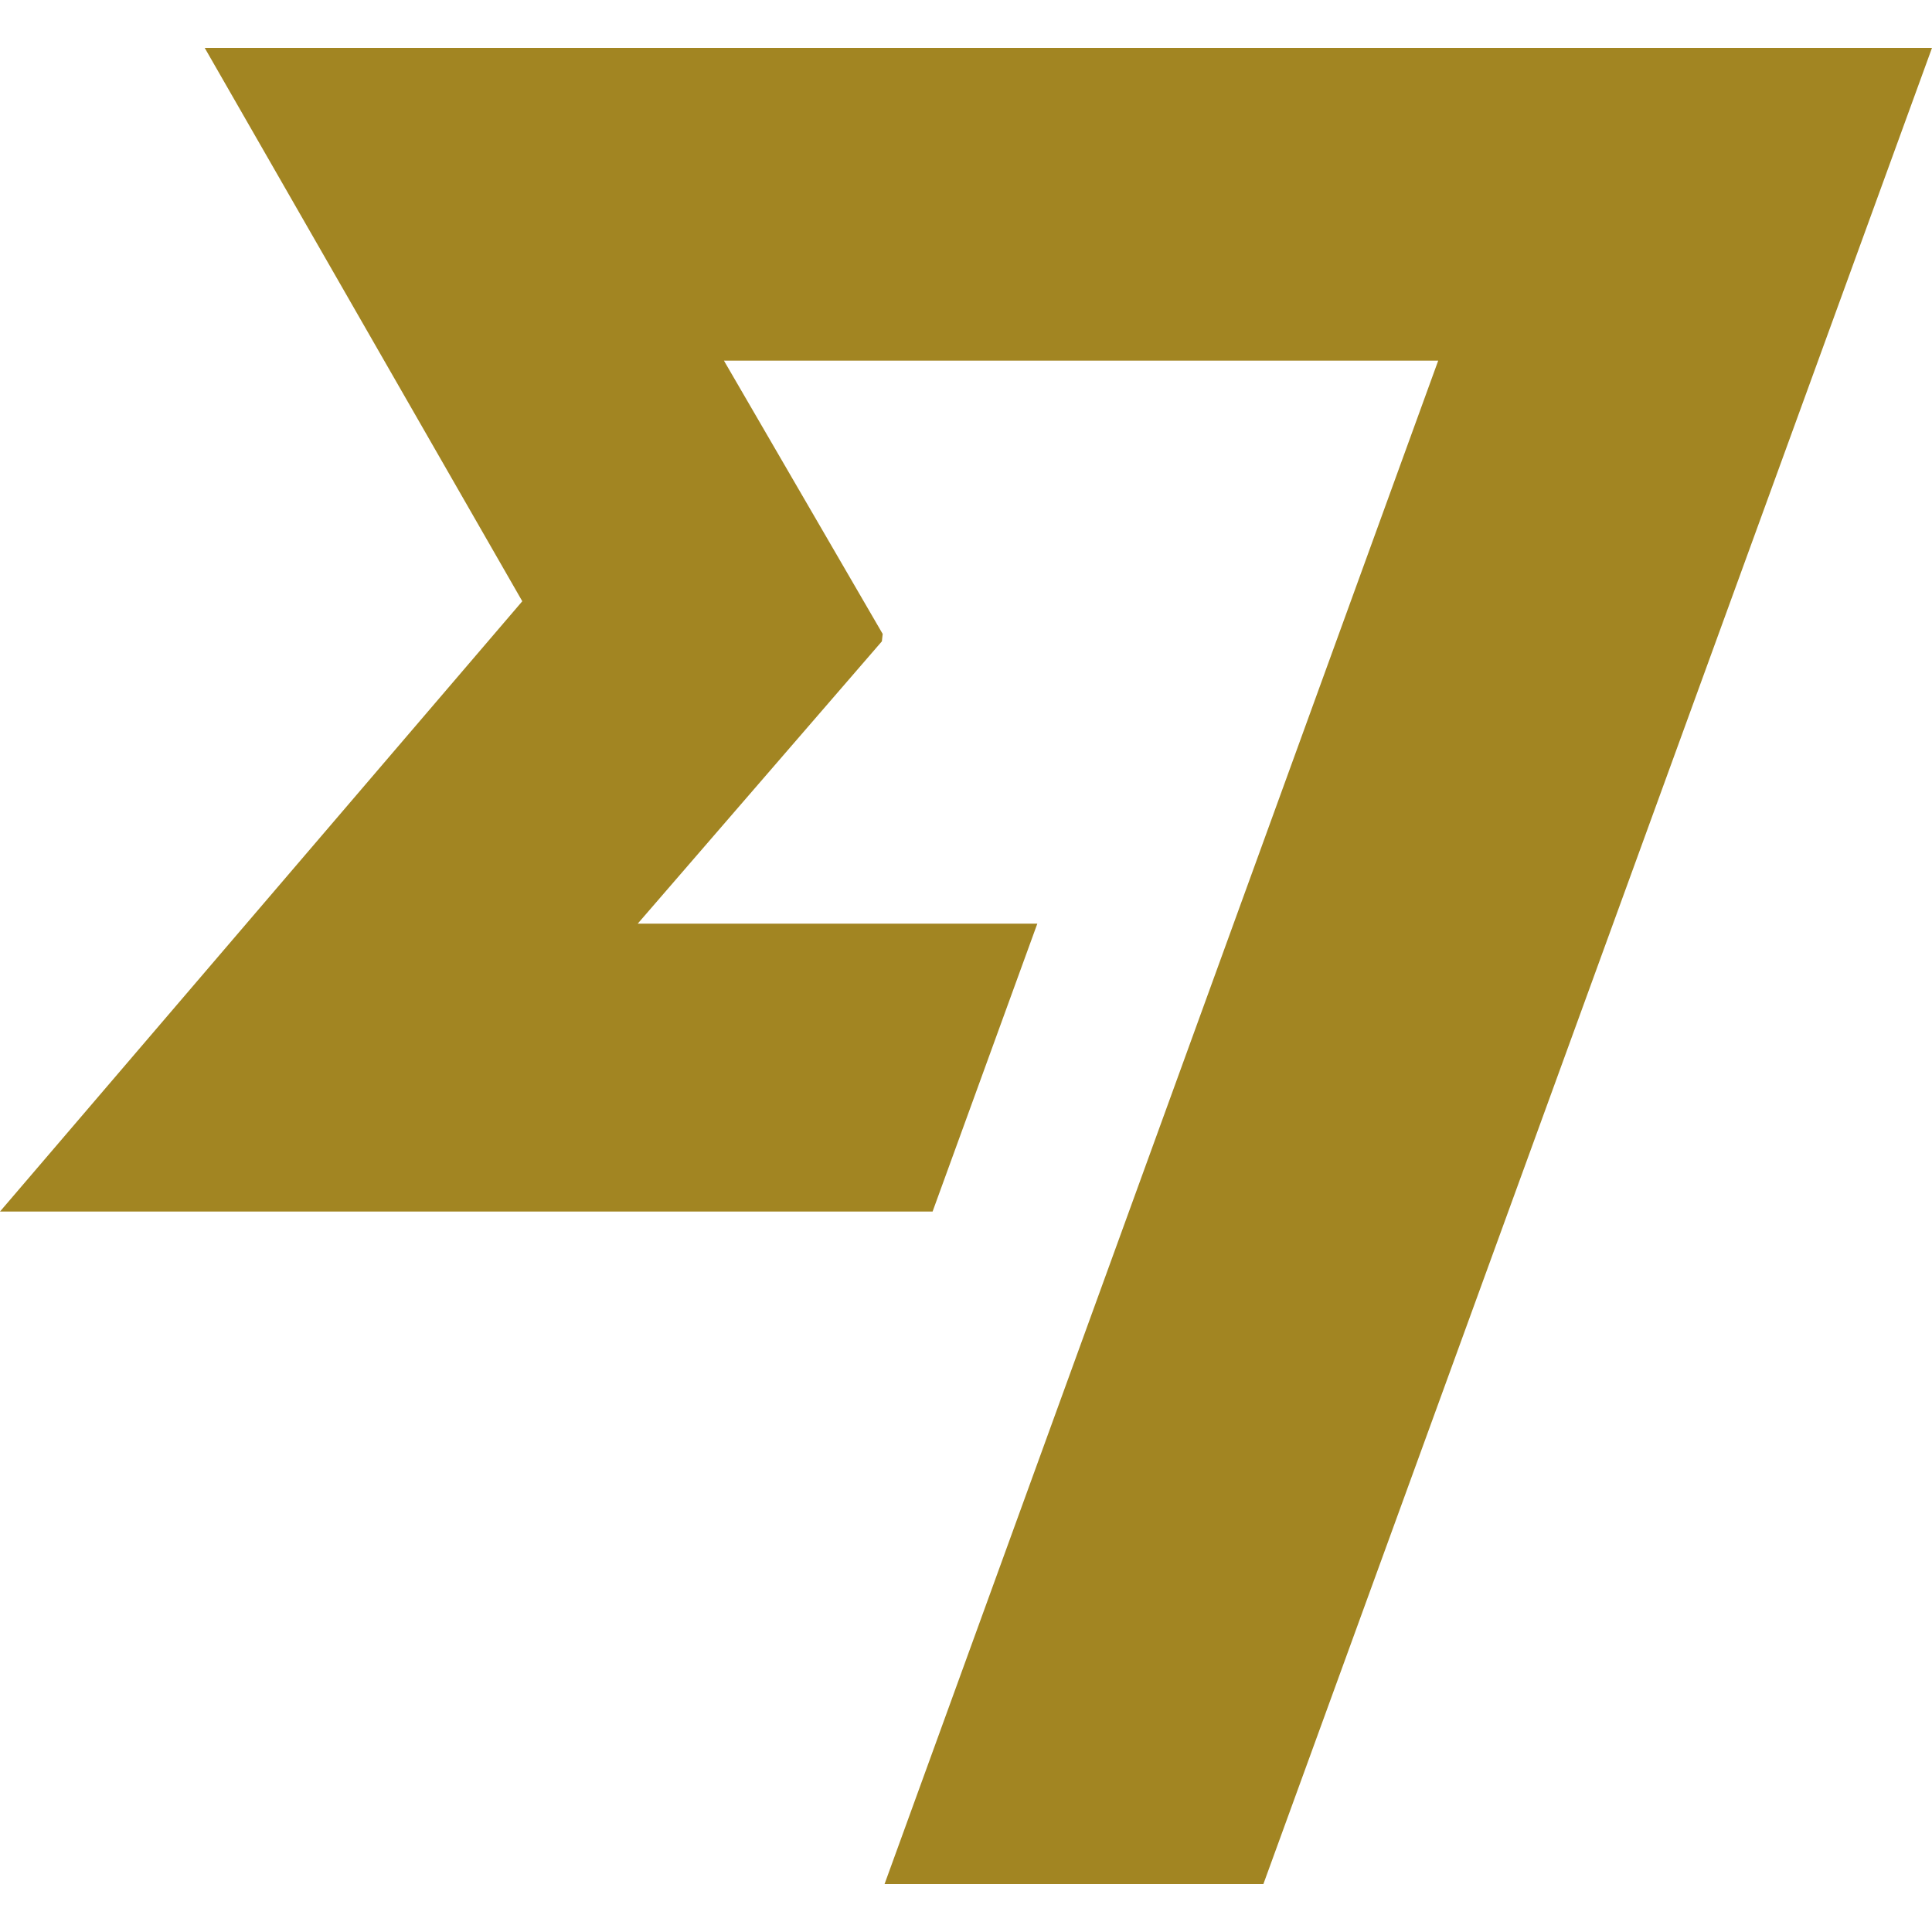
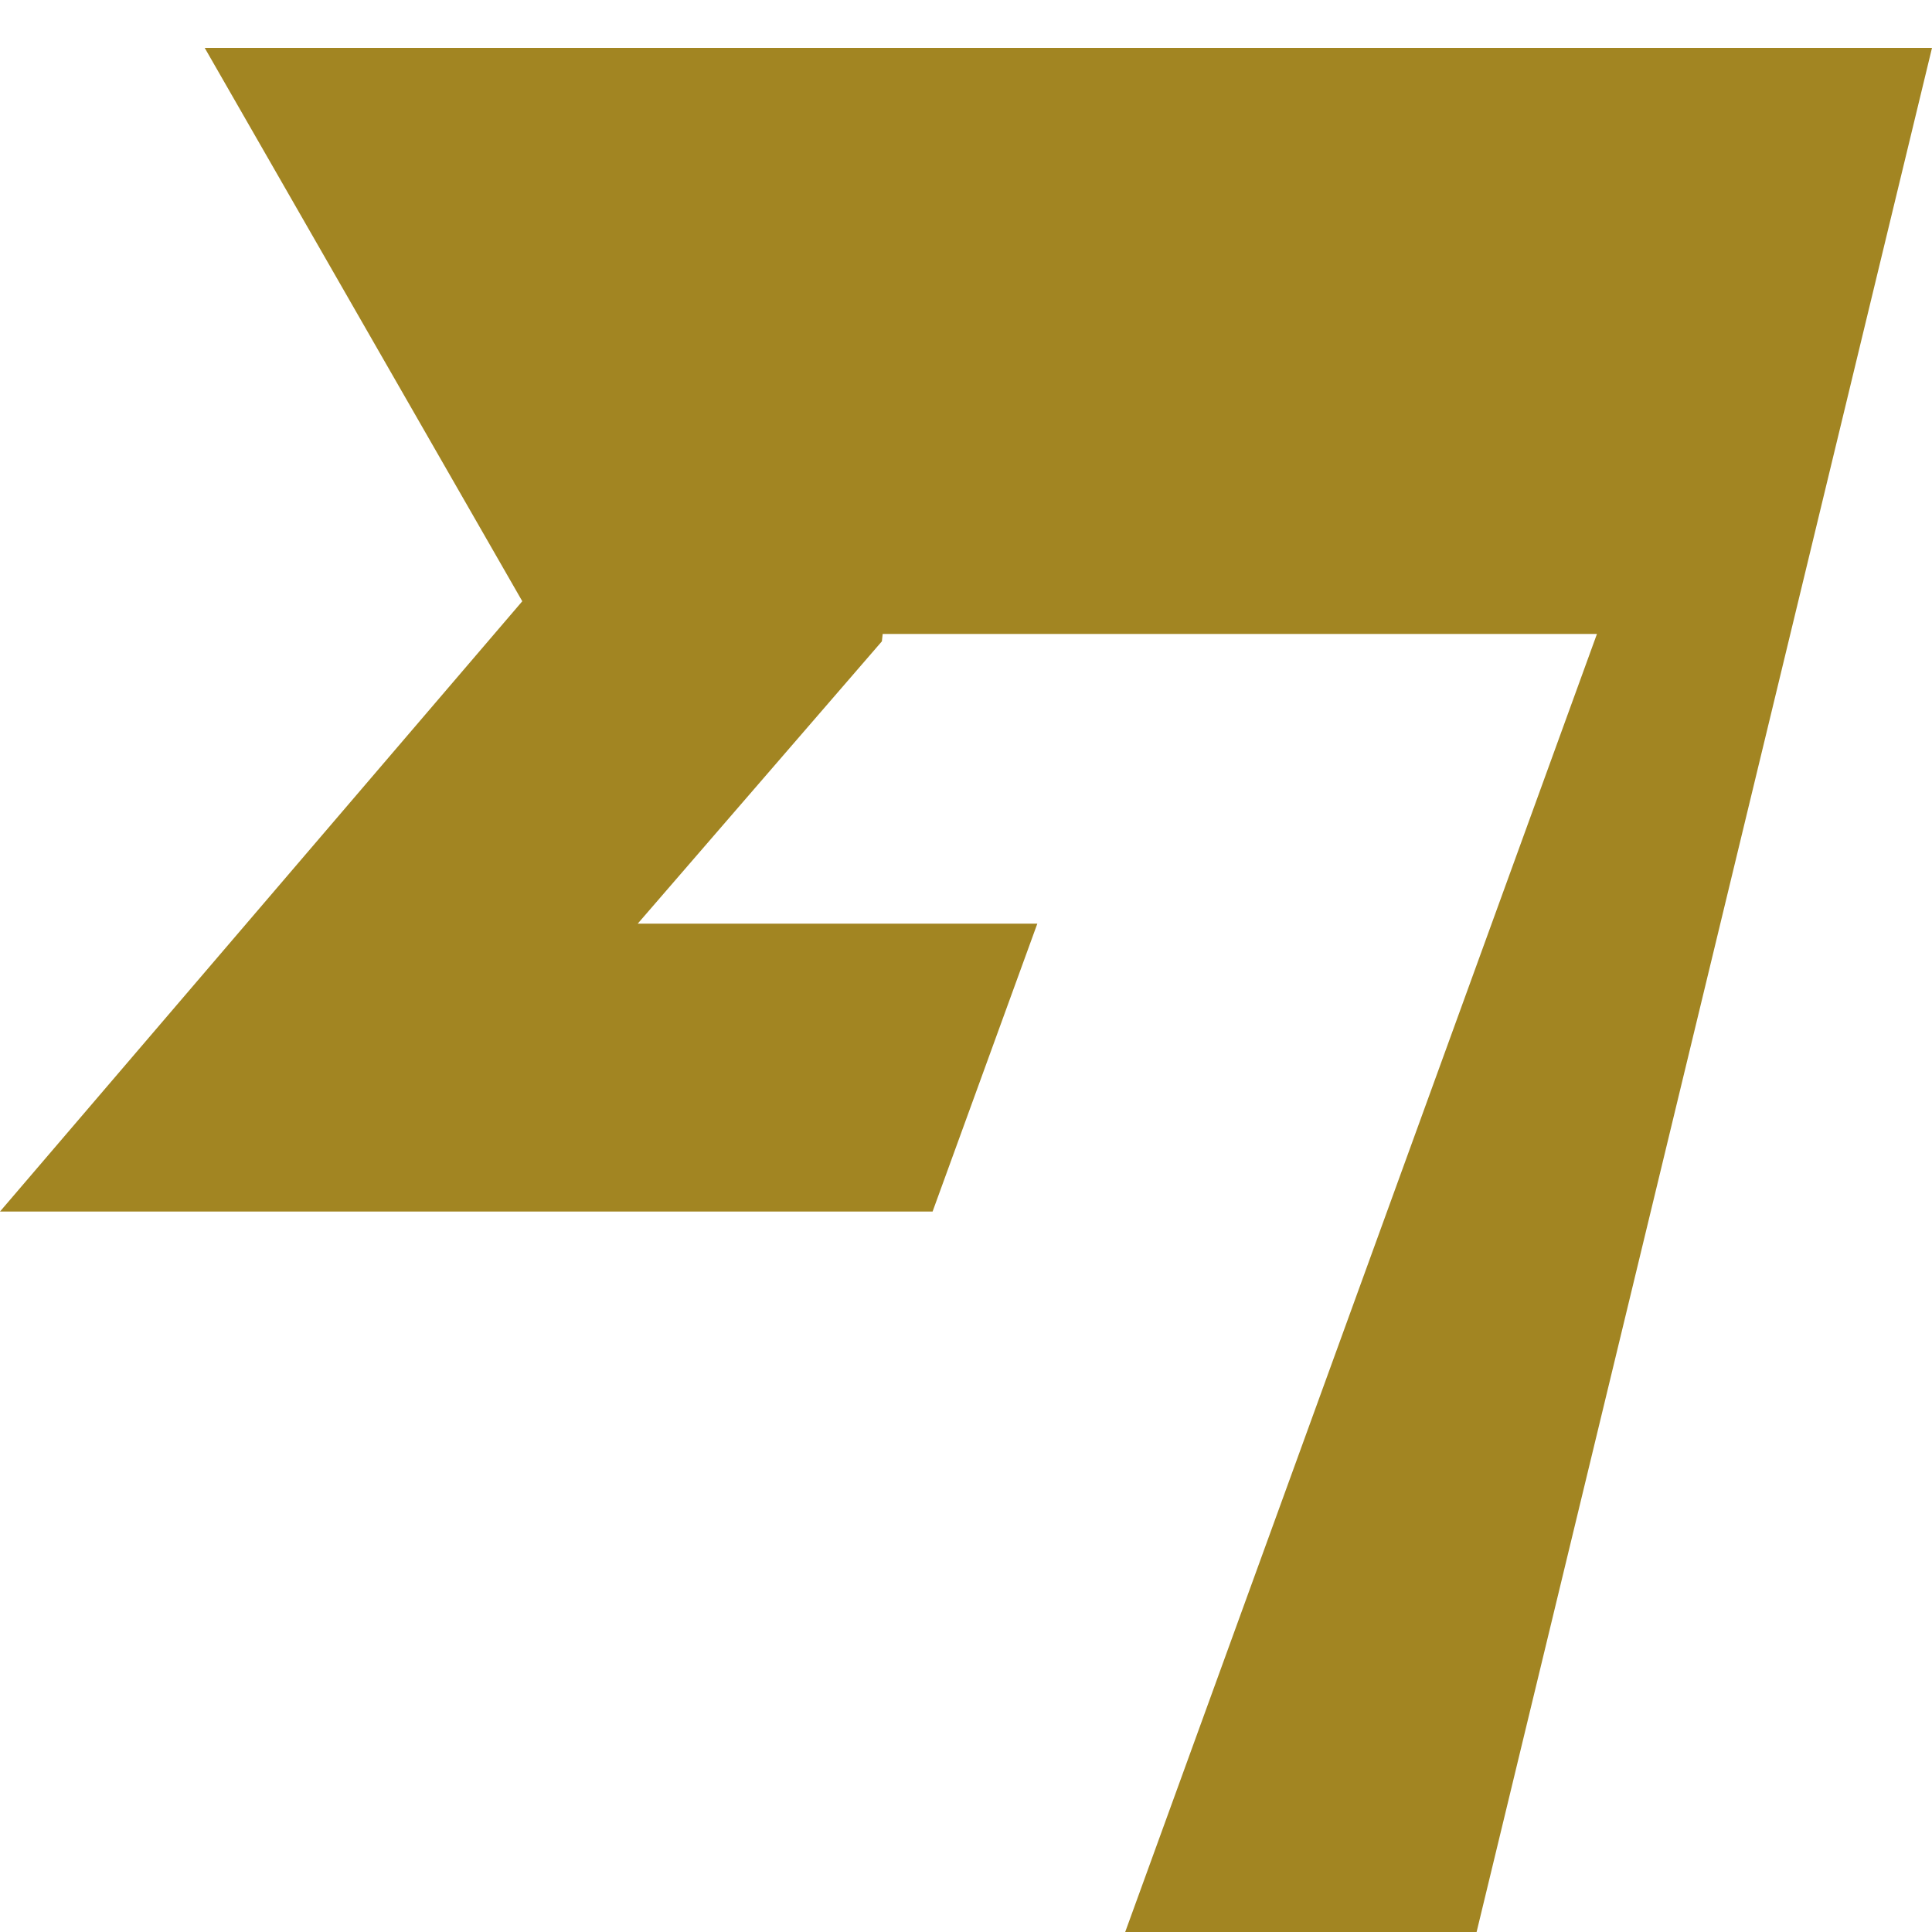
<svg xmlns="http://www.w3.org/2000/svg" role="img" width="32px" height="32px" viewBox="0 0 24 24">
  <title>Wise</title>
-   <path fill="#a28522" d="M6.488 7.469 0 15.05h11.585l1.301-3.576H7.922l3.033-3.507.01-.092L8.993 4.48h8.873l-6.878 18.925h4.706L24 .595H2.543l3.945 6.874Z" />
+   <path fill="#a28522" d="M6.488 7.469 0 15.05h11.585l1.301-3.576H7.922l3.033-3.507.01-.092h8.873l-6.878 18.925h4.706L24 .595H2.543l3.945 6.874Z" />
</svg>